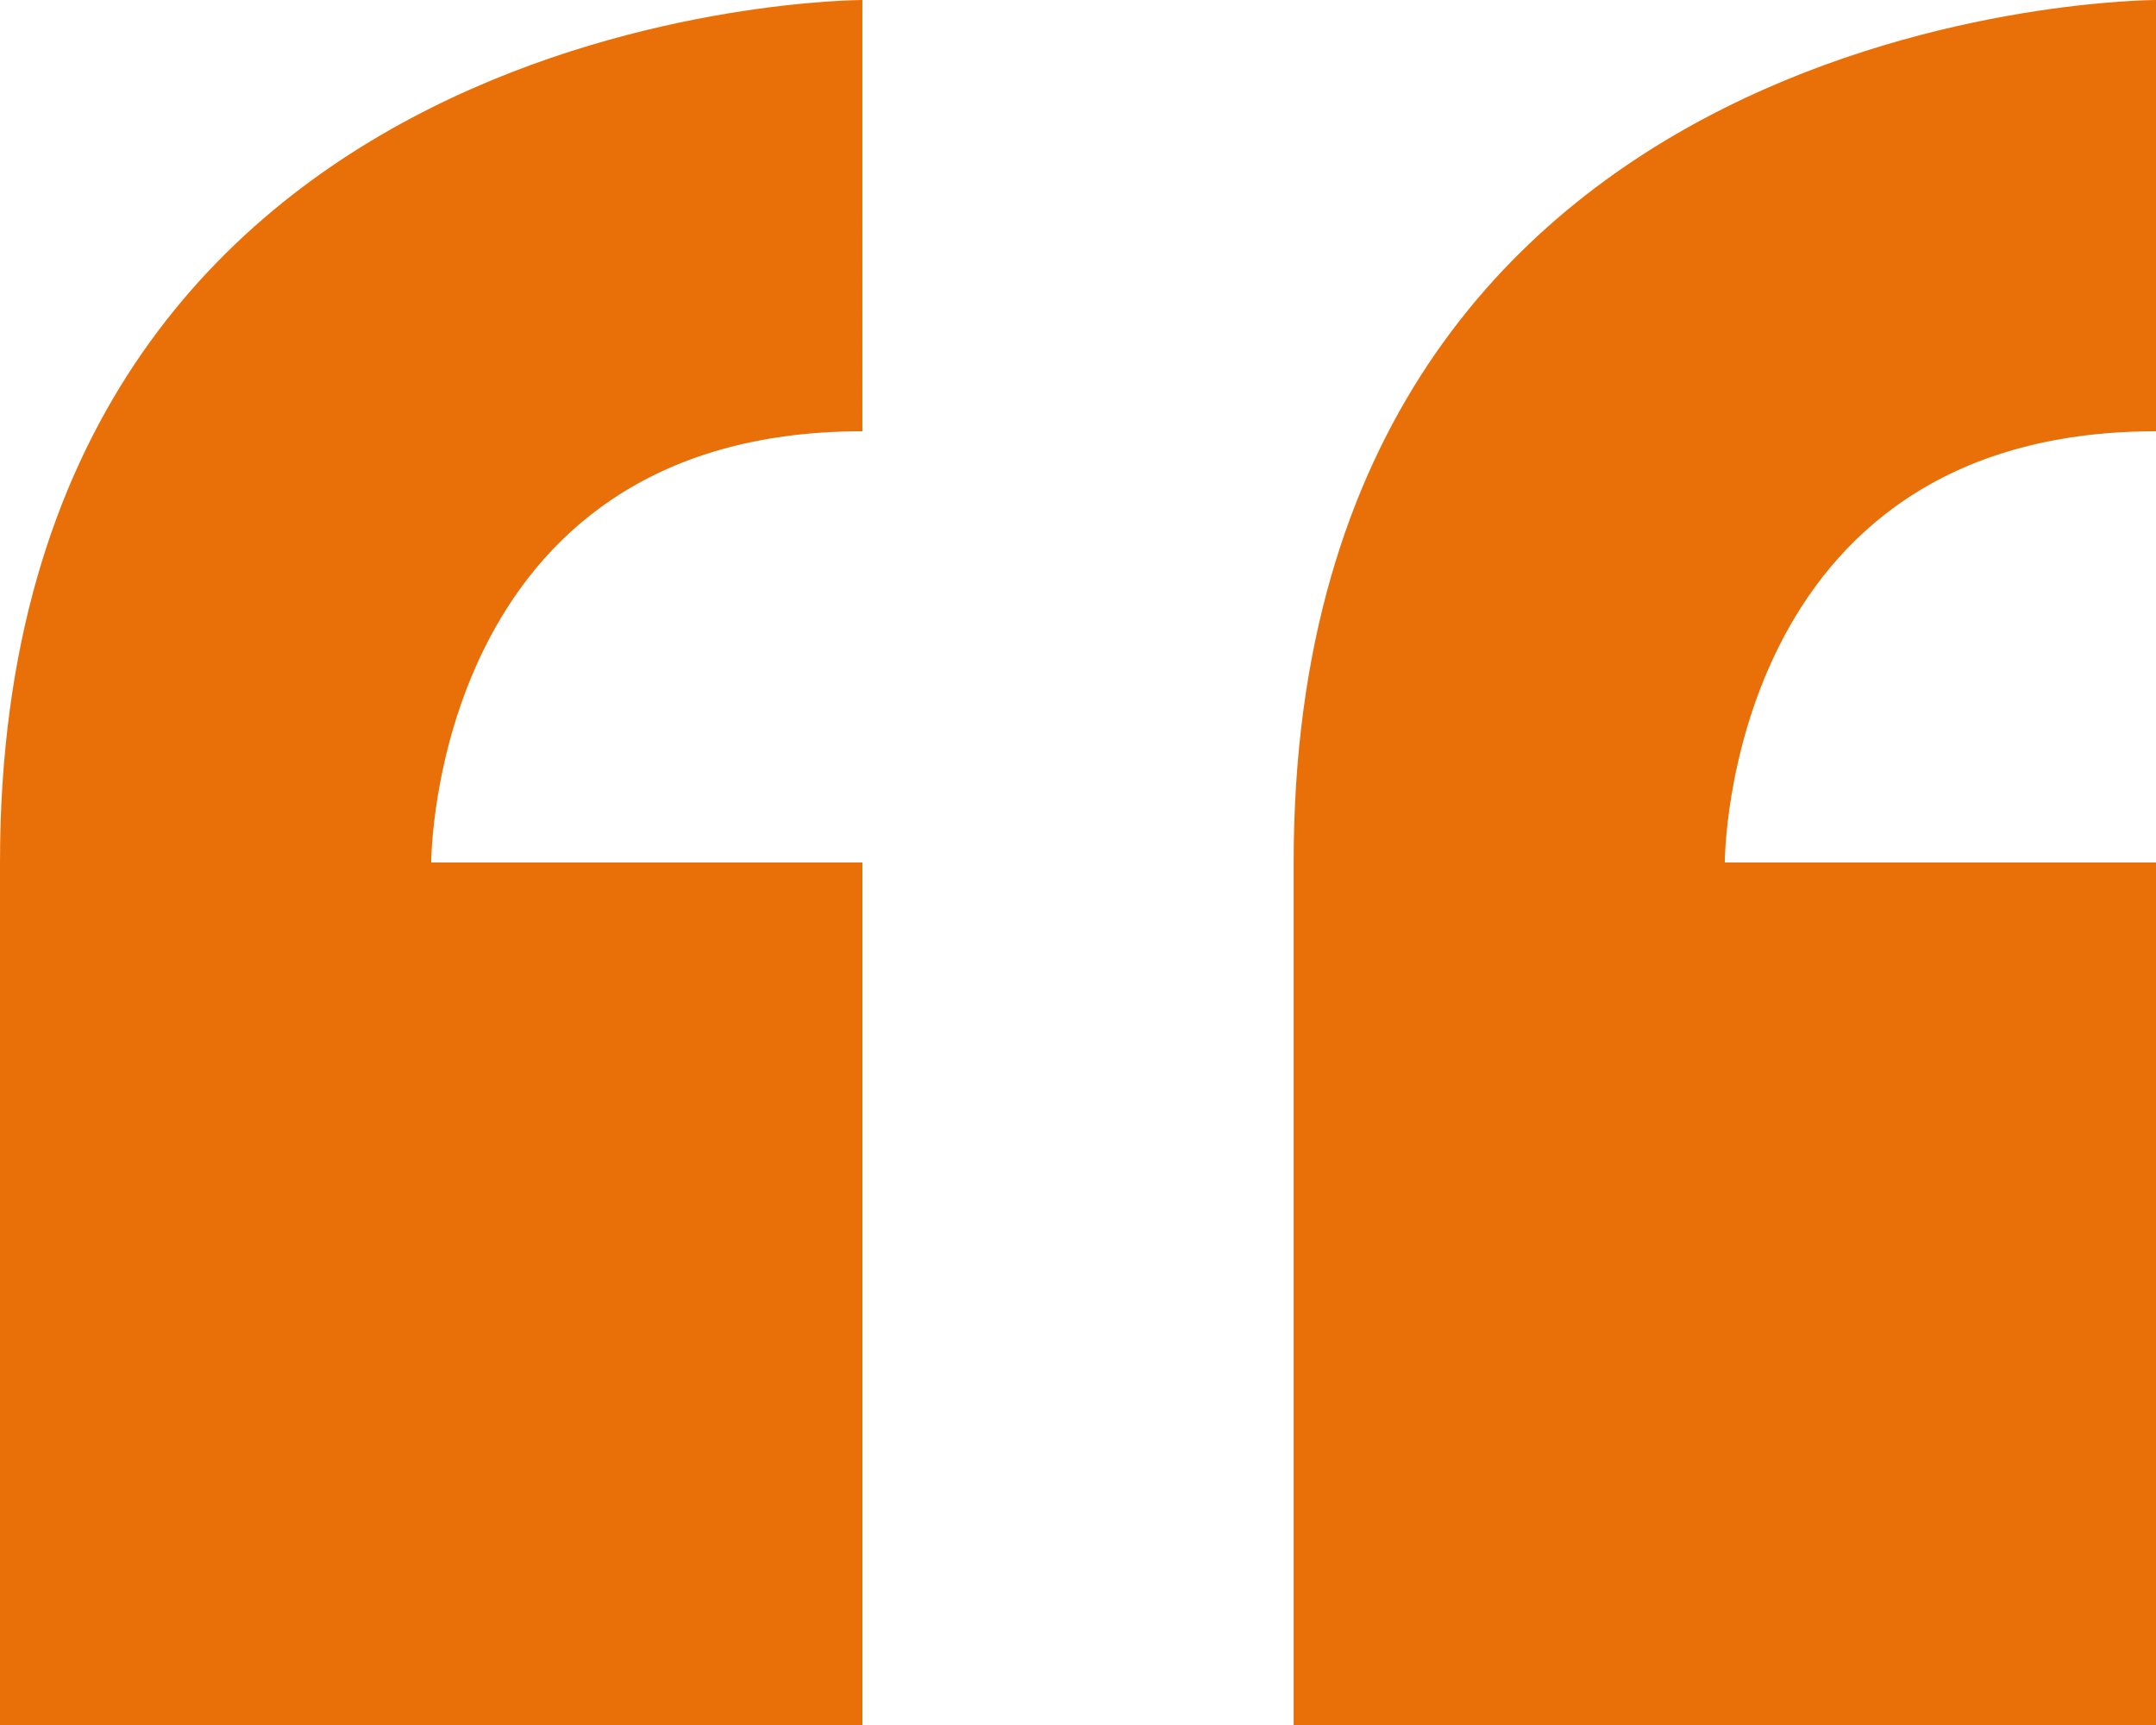
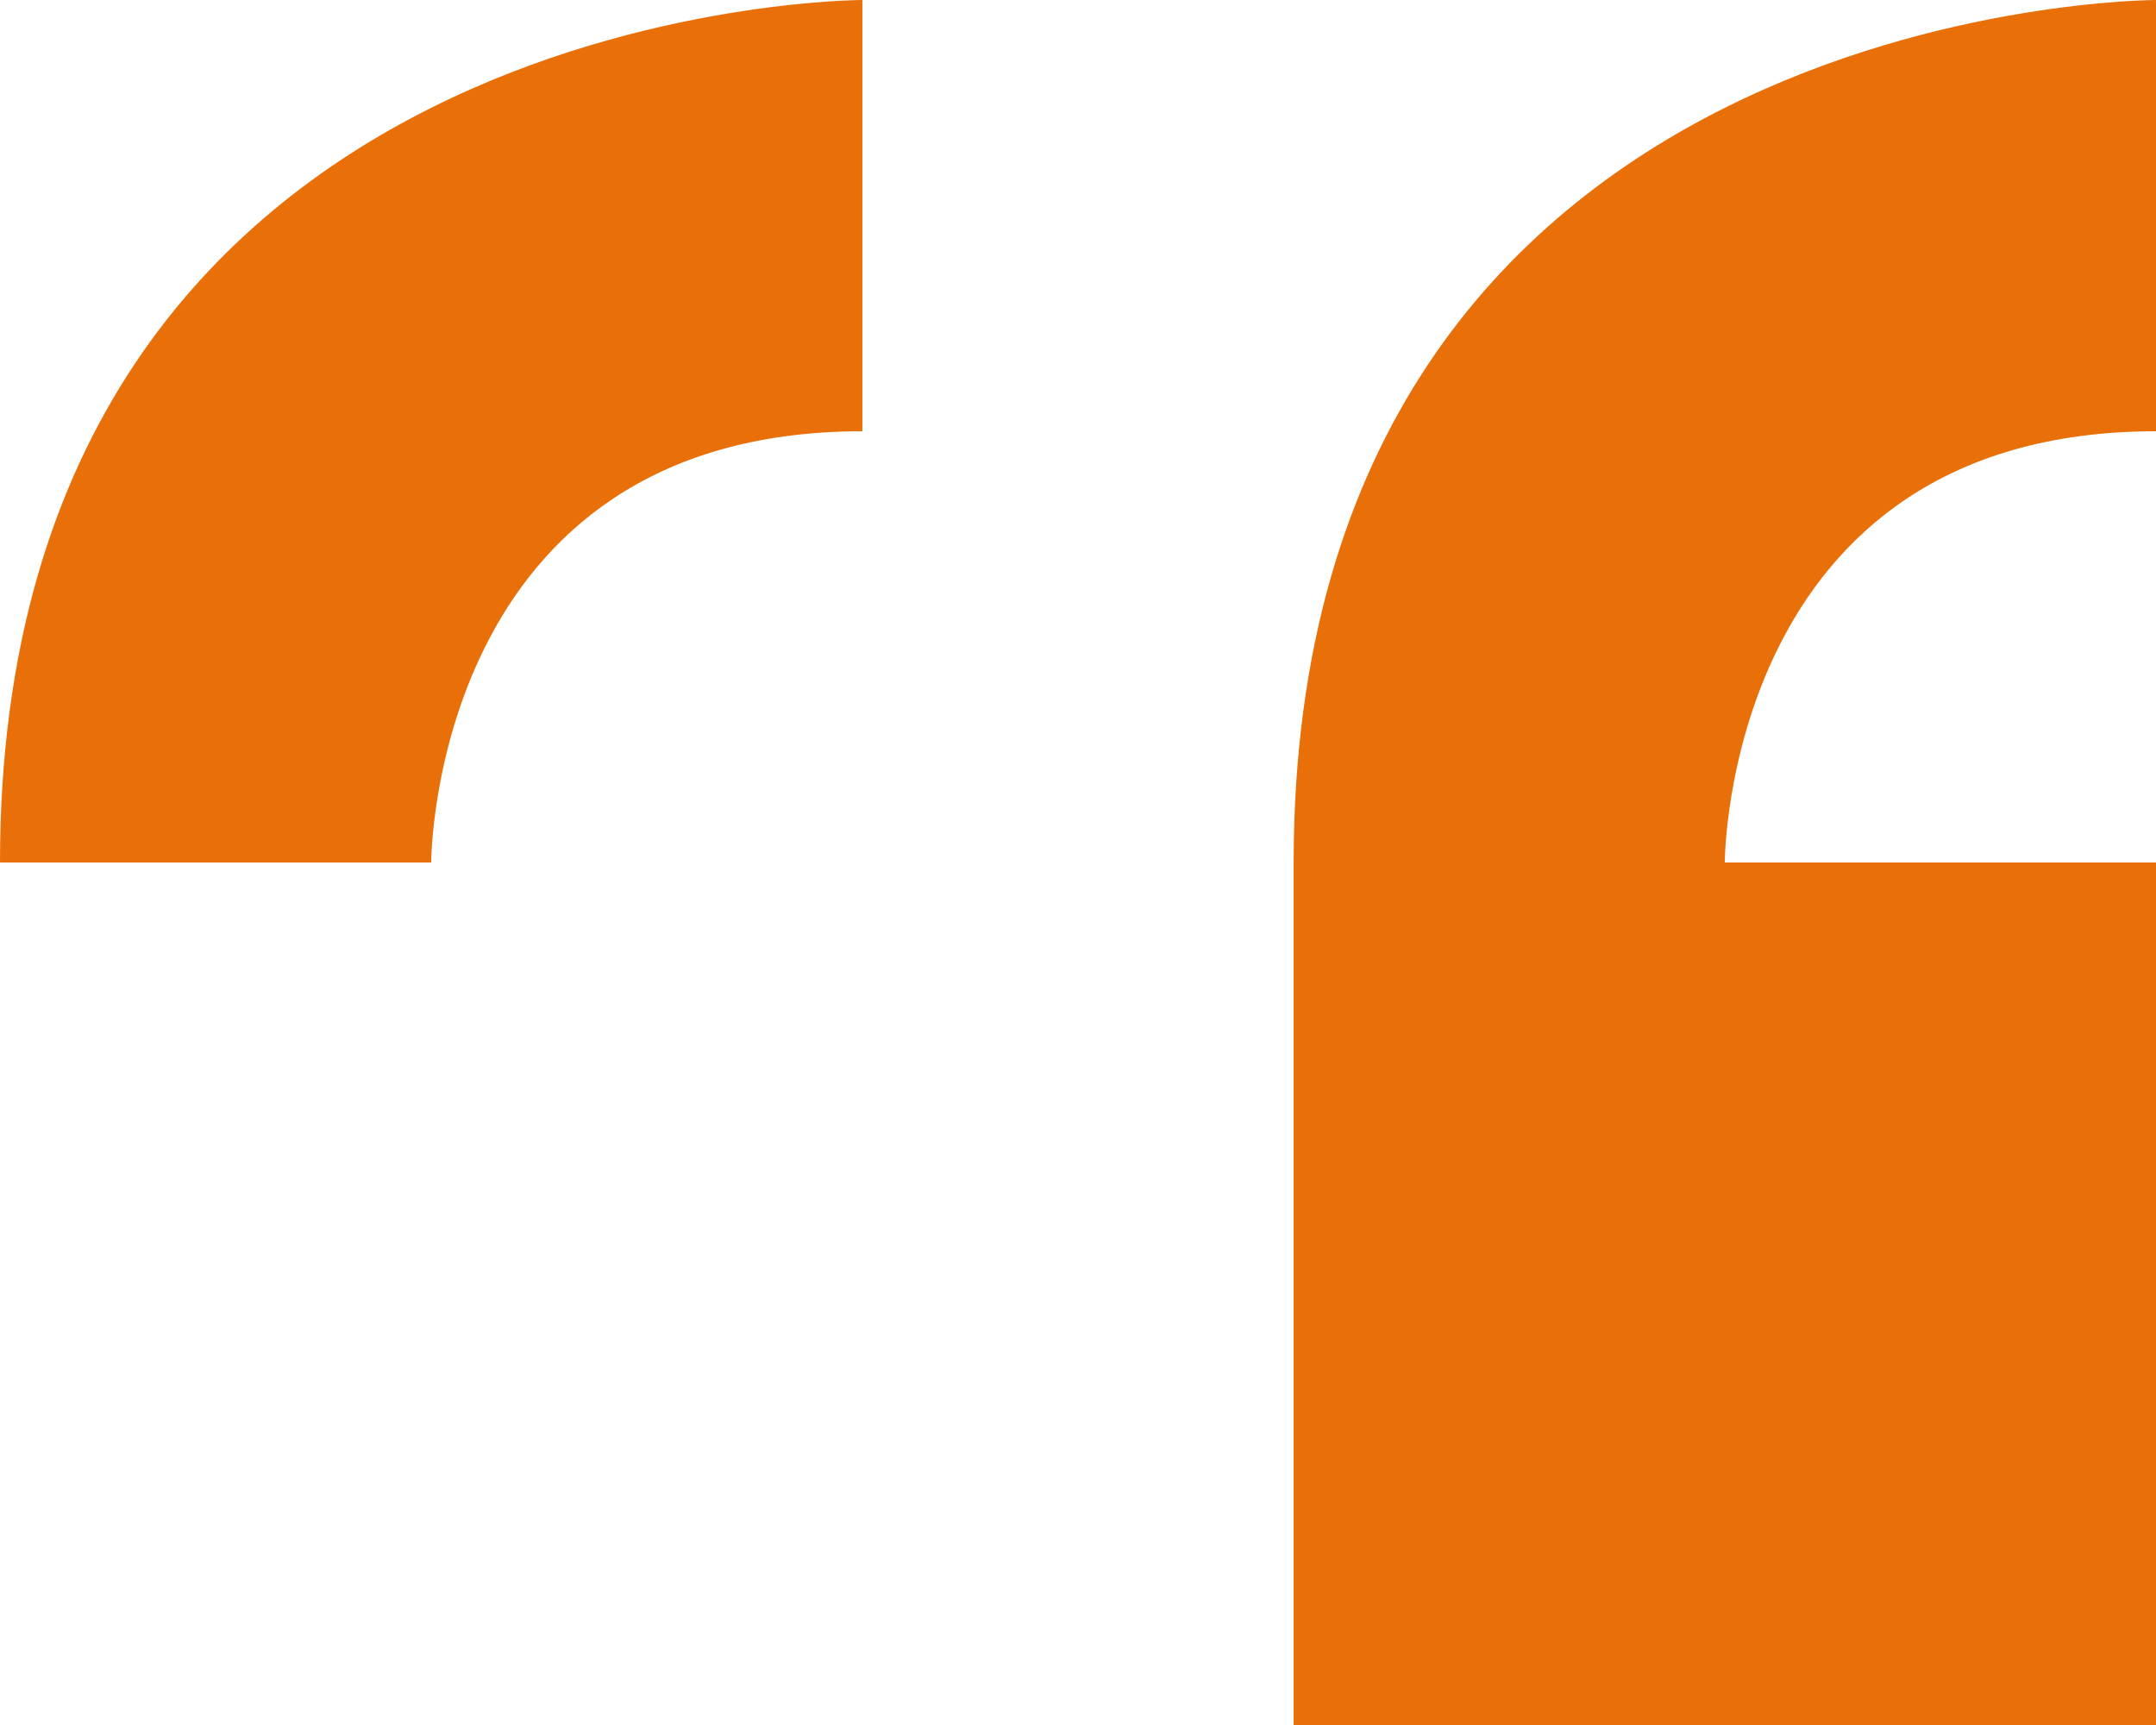
<svg xmlns="http://www.w3.org/2000/svg" width="77.072" height="61.658" viewBox="0 0 77.072 61.658">
-   <path id="Icon_metro-quote" data-name="Icon metro-quote" d="M8.355,40.469V71.3H39.184V40.469H23.769s0-15.414,15.414-15.414V9.64S8.355,9.64,8.355,40.469ZM85.427,25.055V9.64S54.6,9.64,54.6,40.469V71.3H85.427V40.469H70.012S70.012,25.055,85.427,25.055Z" transform="translate(-8.355 -9.64)" fill="#e97008" />
+   <path id="Icon_metro-quote" data-name="Icon metro-quote" d="M8.355,40.469V71.3V40.469H23.769s0-15.414,15.414-15.414V9.64S8.355,9.64,8.355,40.469ZM85.427,25.055V9.64S54.6,9.64,54.6,40.469V71.3H85.427V40.469H70.012S70.012,25.055,85.427,25.055Z" transform="translate(-8.355 -9.64)" fill="#e97008" />
</svg>